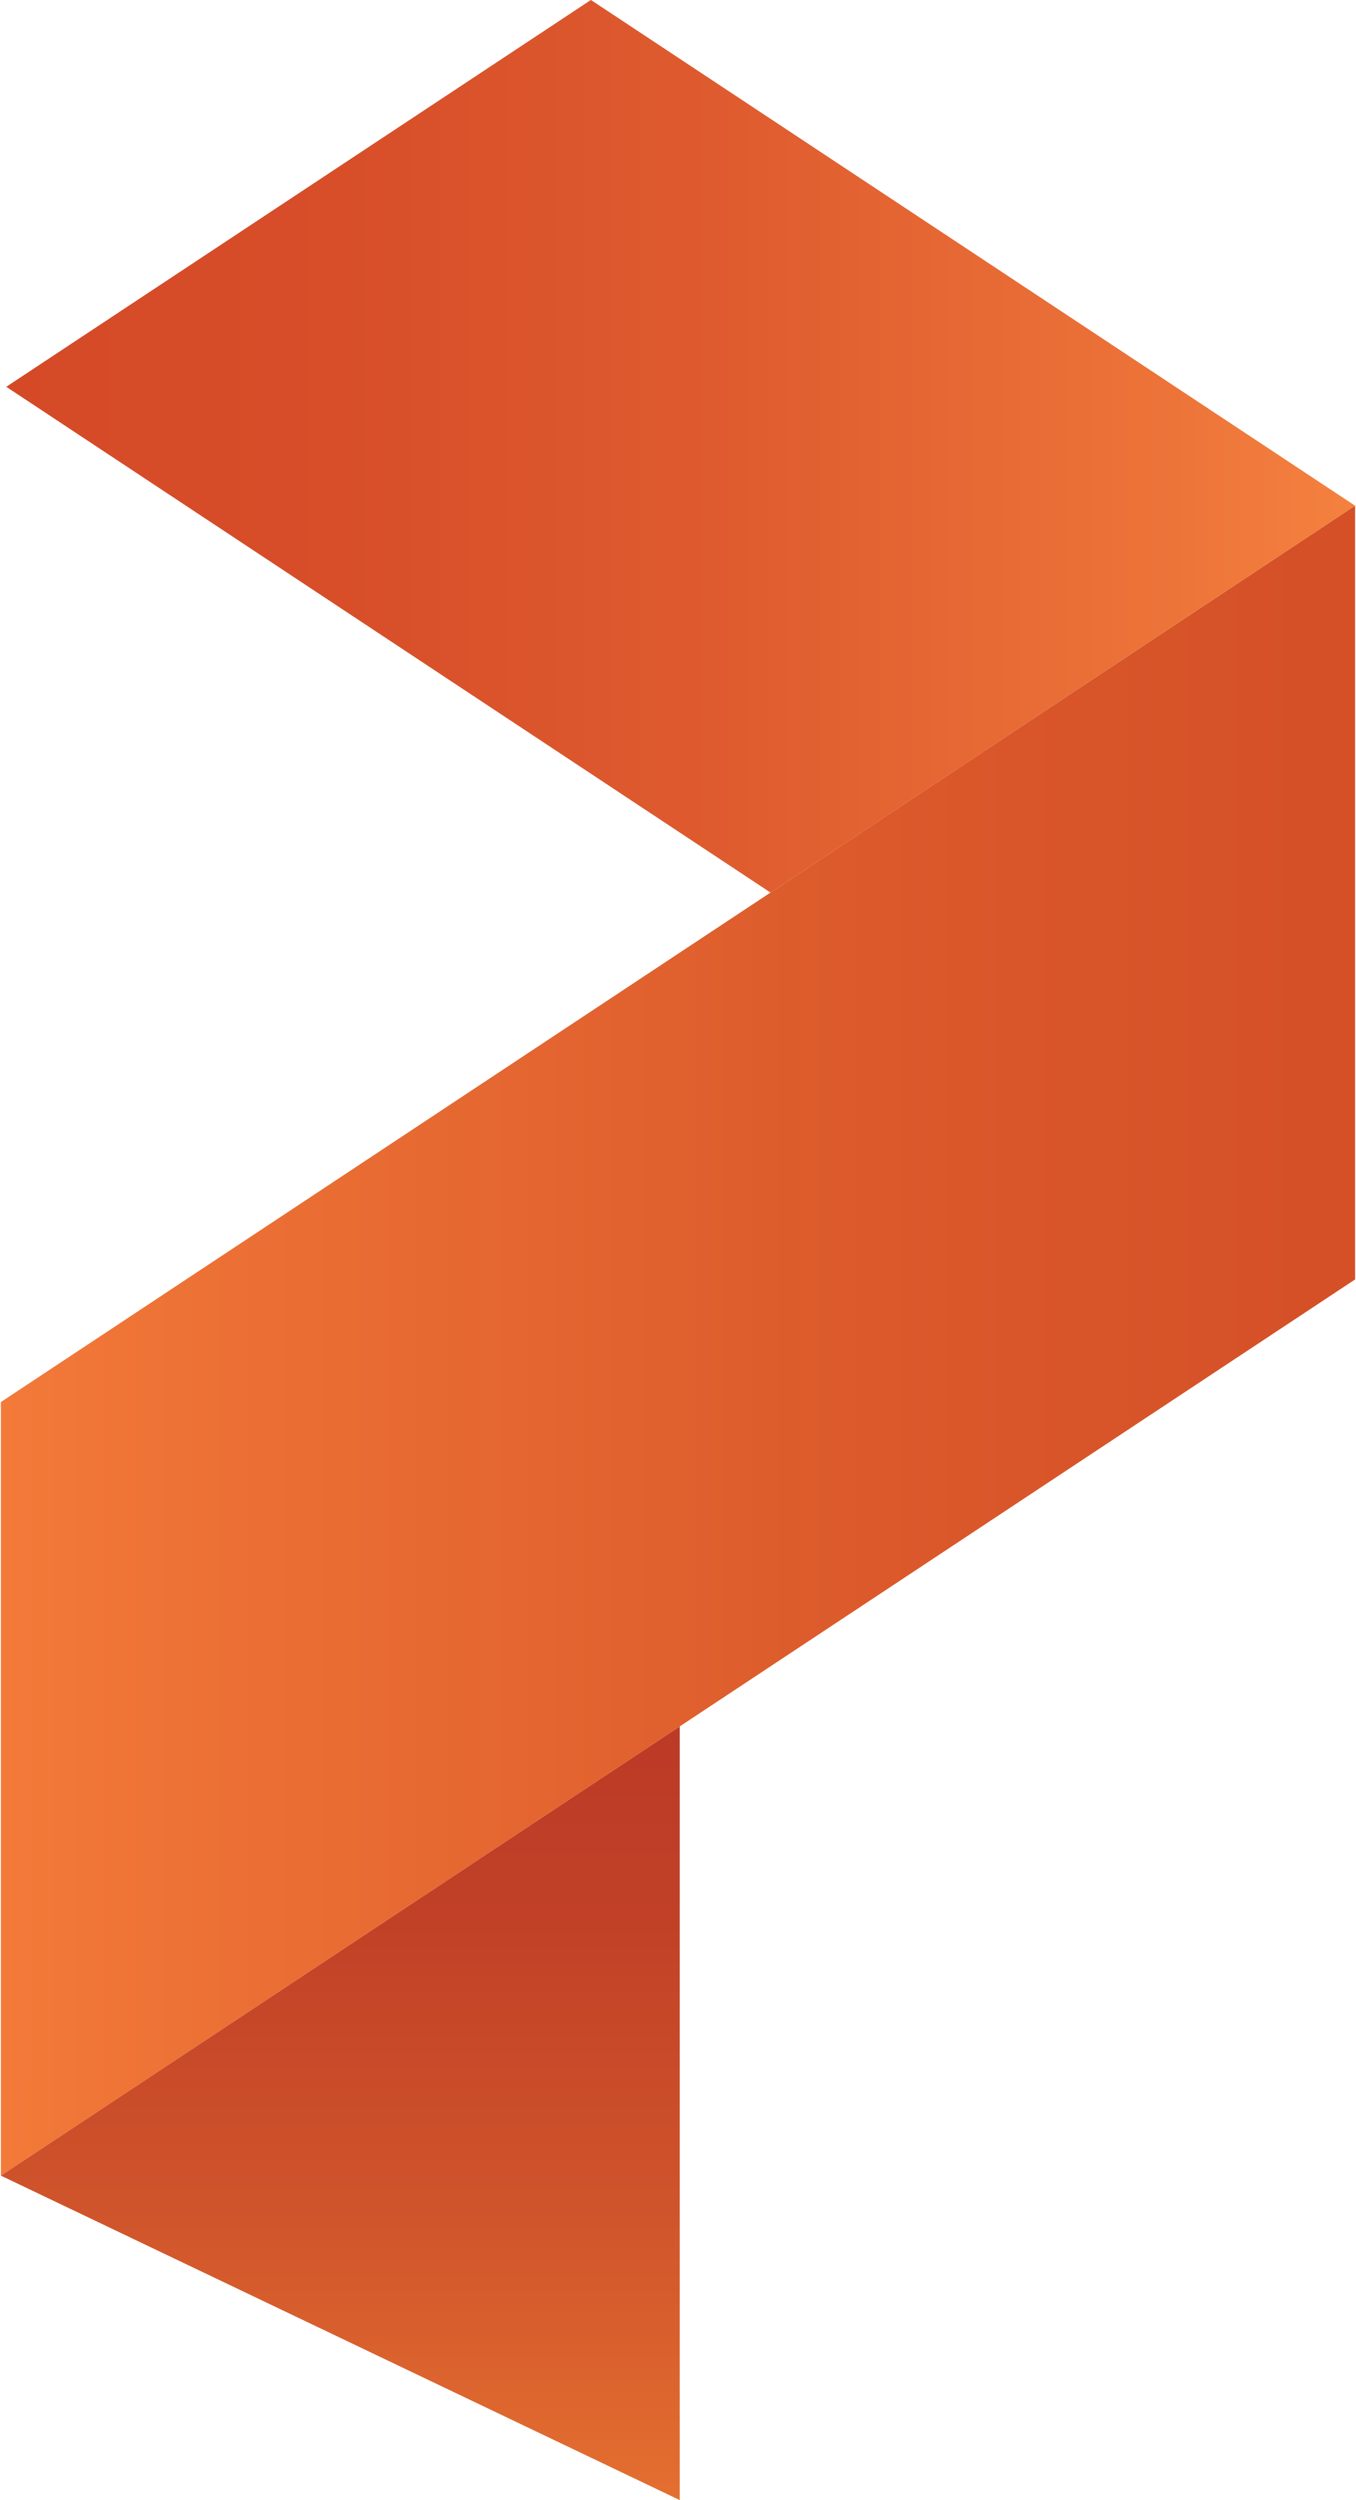
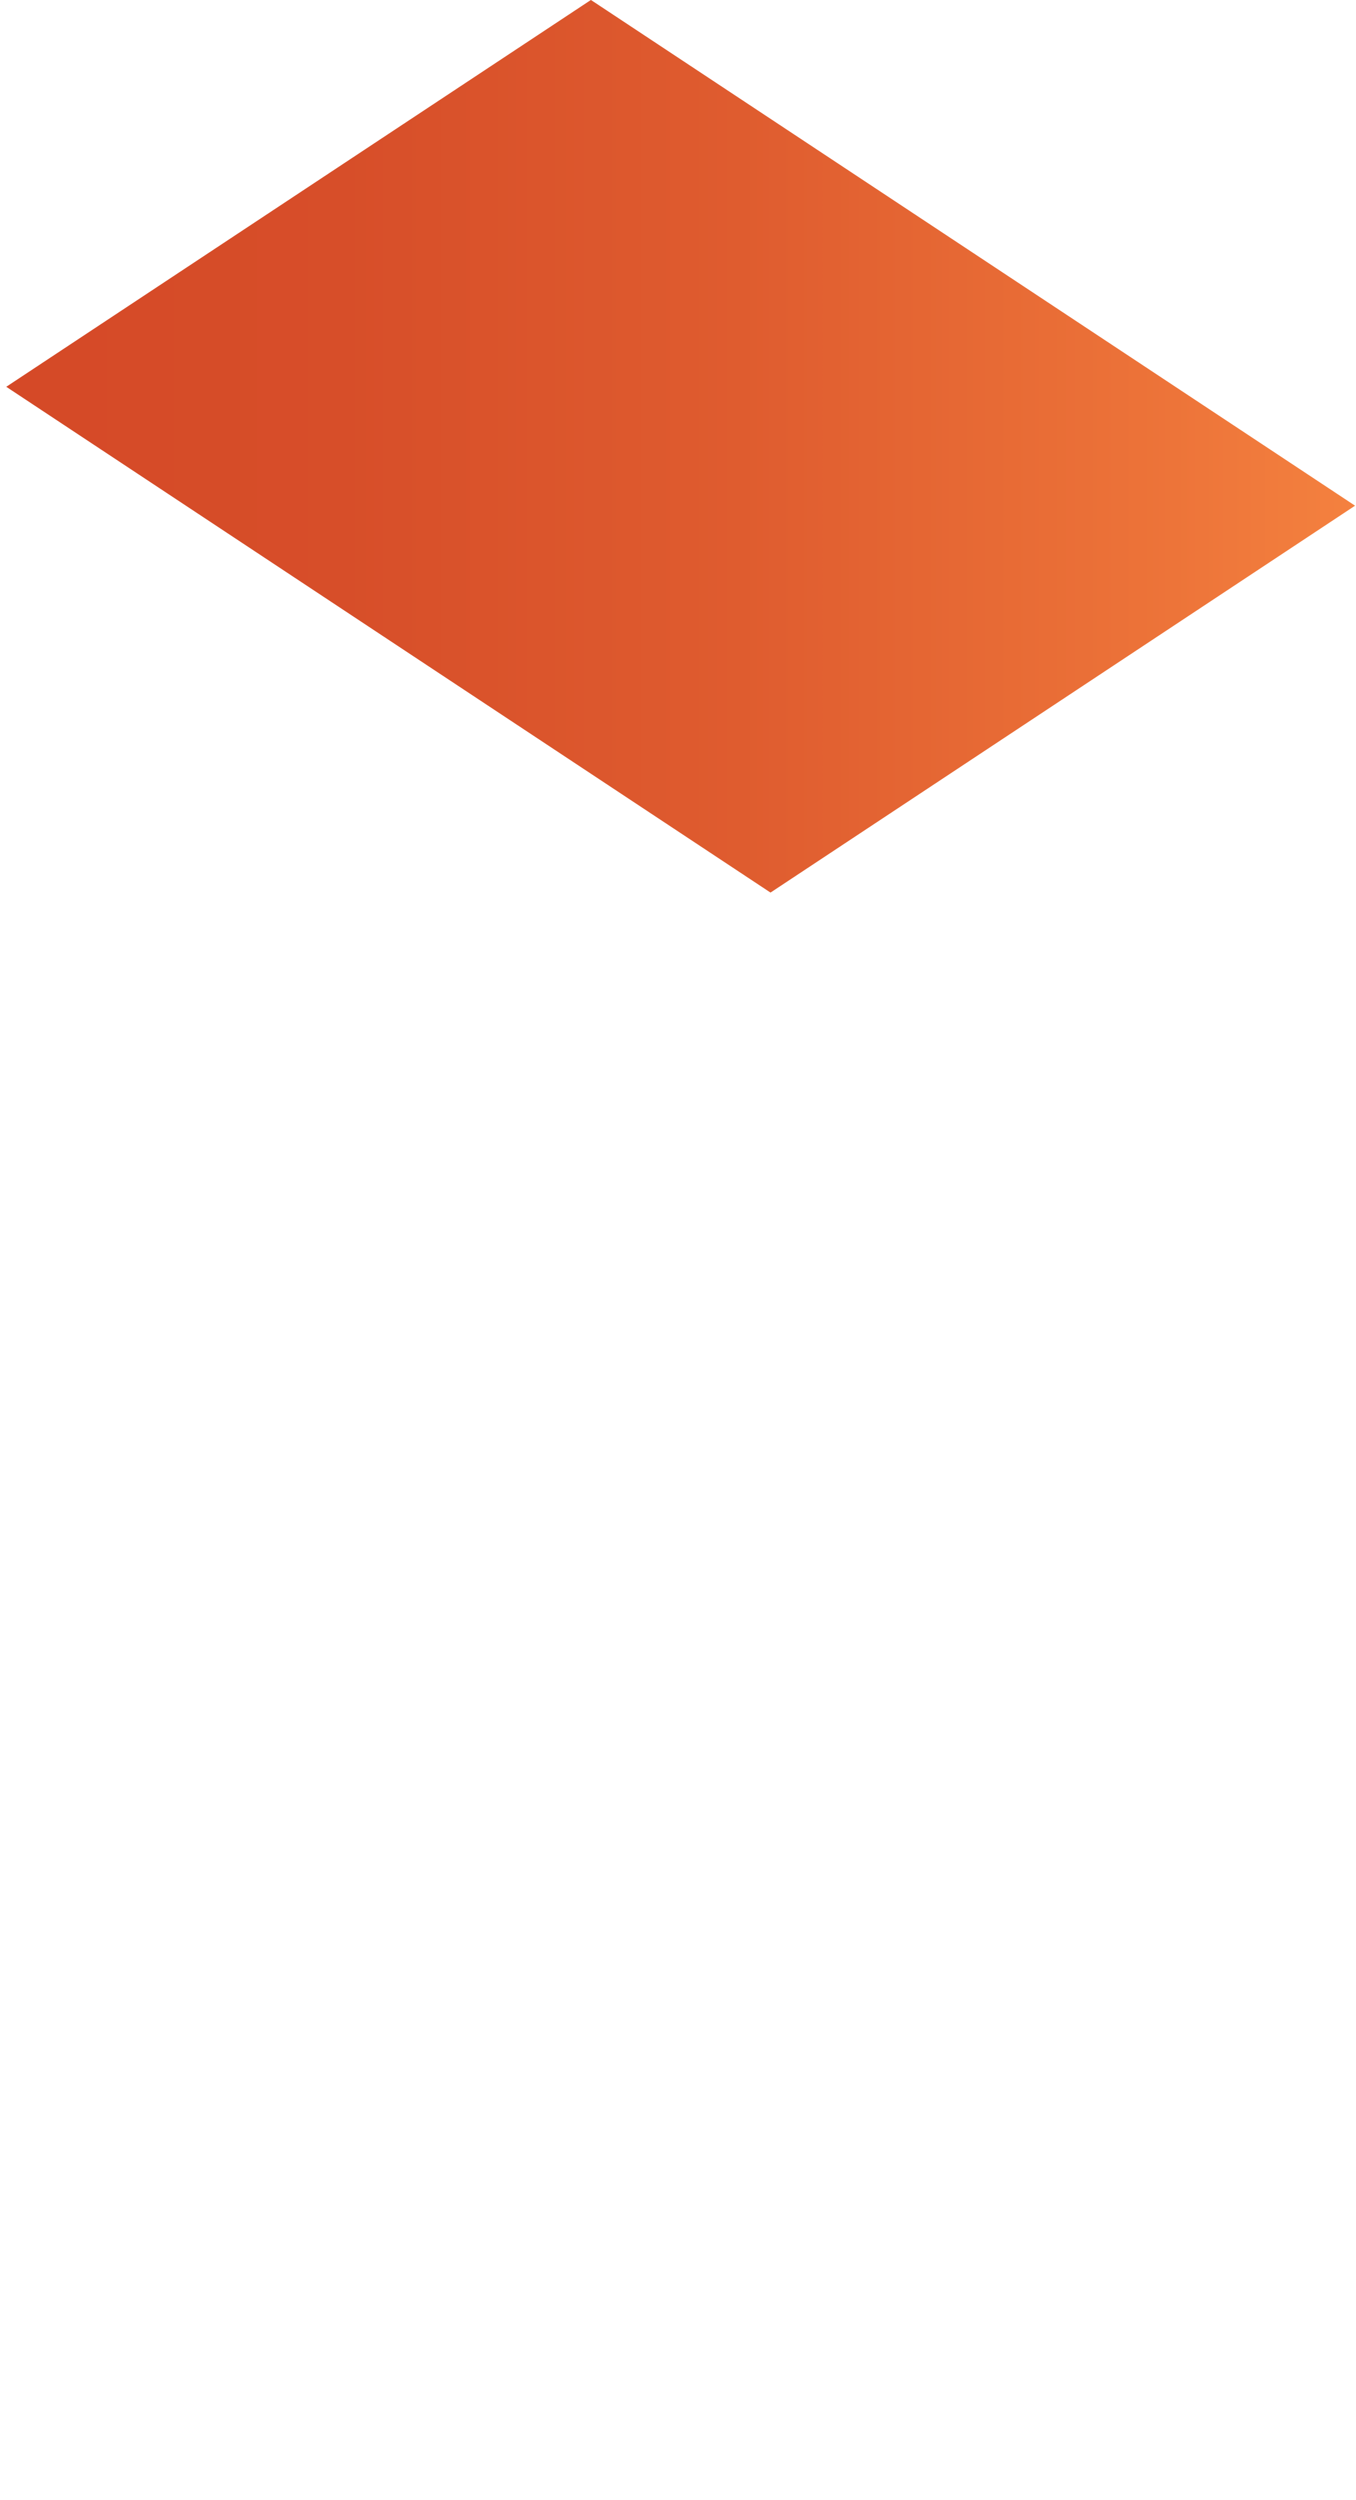
<svg xmlns="http://www.w3.org/2000/svg" height="2500" width="1356" viewBox="0 0.03 433.16 799.67">
  <linearGradient id="a" gradientUnits="userSpaceOnUse" x2="418.434" y1="428.852" y2="428.852">
    <stop offset="0" stop-color="#f37a39" />
    <stop offset=".114" stop-color="#ee7336" />
    <stop offset=".669" stop-color="#db592b" />
    <stop offset="1" stop-color="#d55027" />
  </linearGradient>
  <linearGradient id="b" gradientUnits="userSpaceOnUse" x1="1.708" x2="433.148" y1="142.78" y2="142.78">
    <stop offset="0" stop-color="#d54927" />
    <stop offset=".248" stop-color="#d74e29" />
    <stop offset=".545" stop-color="#df5c2f" />
    <stop offset=".866" stop-color="#ed7439" />
    <stop offset="1" stop-color="#f4813f" />
  </linearGradient>
  <linearGradient id="c" gradientUnits="userSpaceOnUse" x1="108.57" x2="108.57" y1="799.698" y2="552.241">
    <stop offset="0" stop-color="#e46f30" />
    <stop offset=".372" stop-color="#d0542b" />
    <stop offset=".745" stop-color="#c14127" />
    <stop offset="1" stop-color="#bc3a26" />
  </linearGradient>
  <g fill-rule="evenodd">
-     <path d="M0 695.93L218.4 551.4l214.76-142.13-186.99-123.75 186.99 123.75v-247.5L246.17 285.52 0 448.48z" fill="url(#a)" />
    <path d="M246.17 285.53l186.98-123.75L189 .2l-.3-.17L1.71 123.75l.76.5z" fill="url(#b)" />
-     <path d="M217.13 799.7L0 695.93l217.14-143.69z" fill="url(#c)" />
  </g>
</svg>